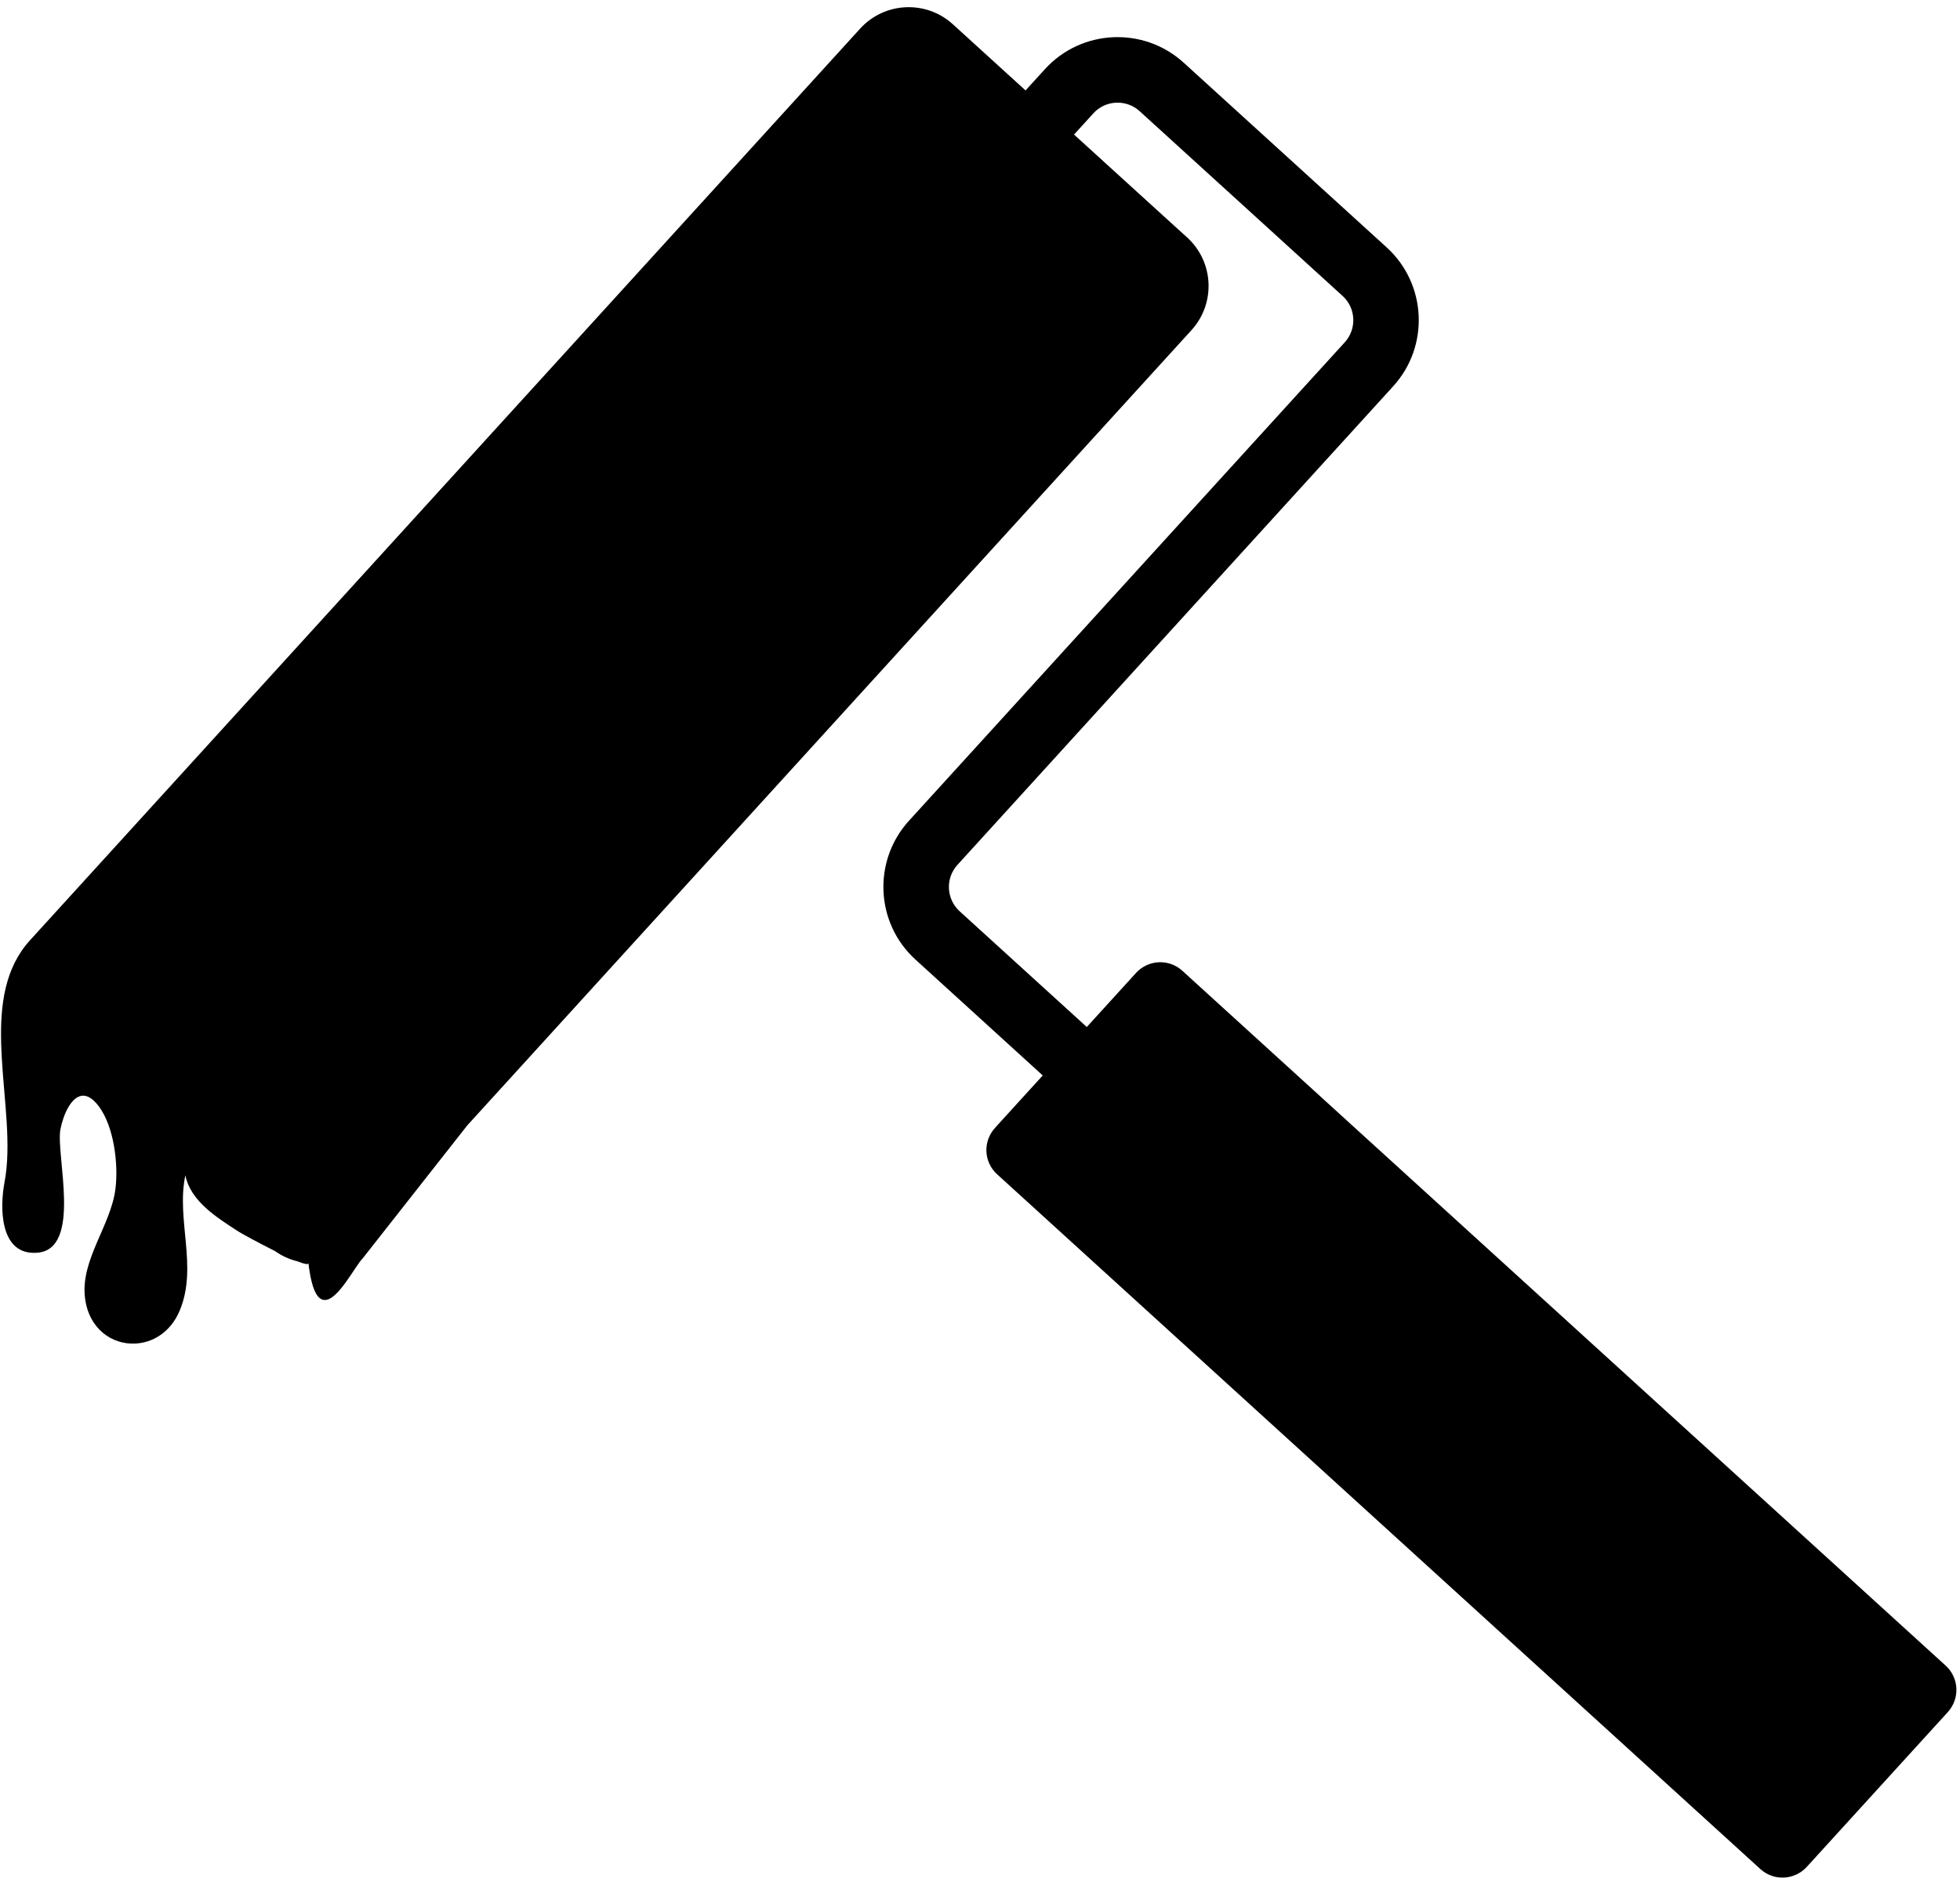
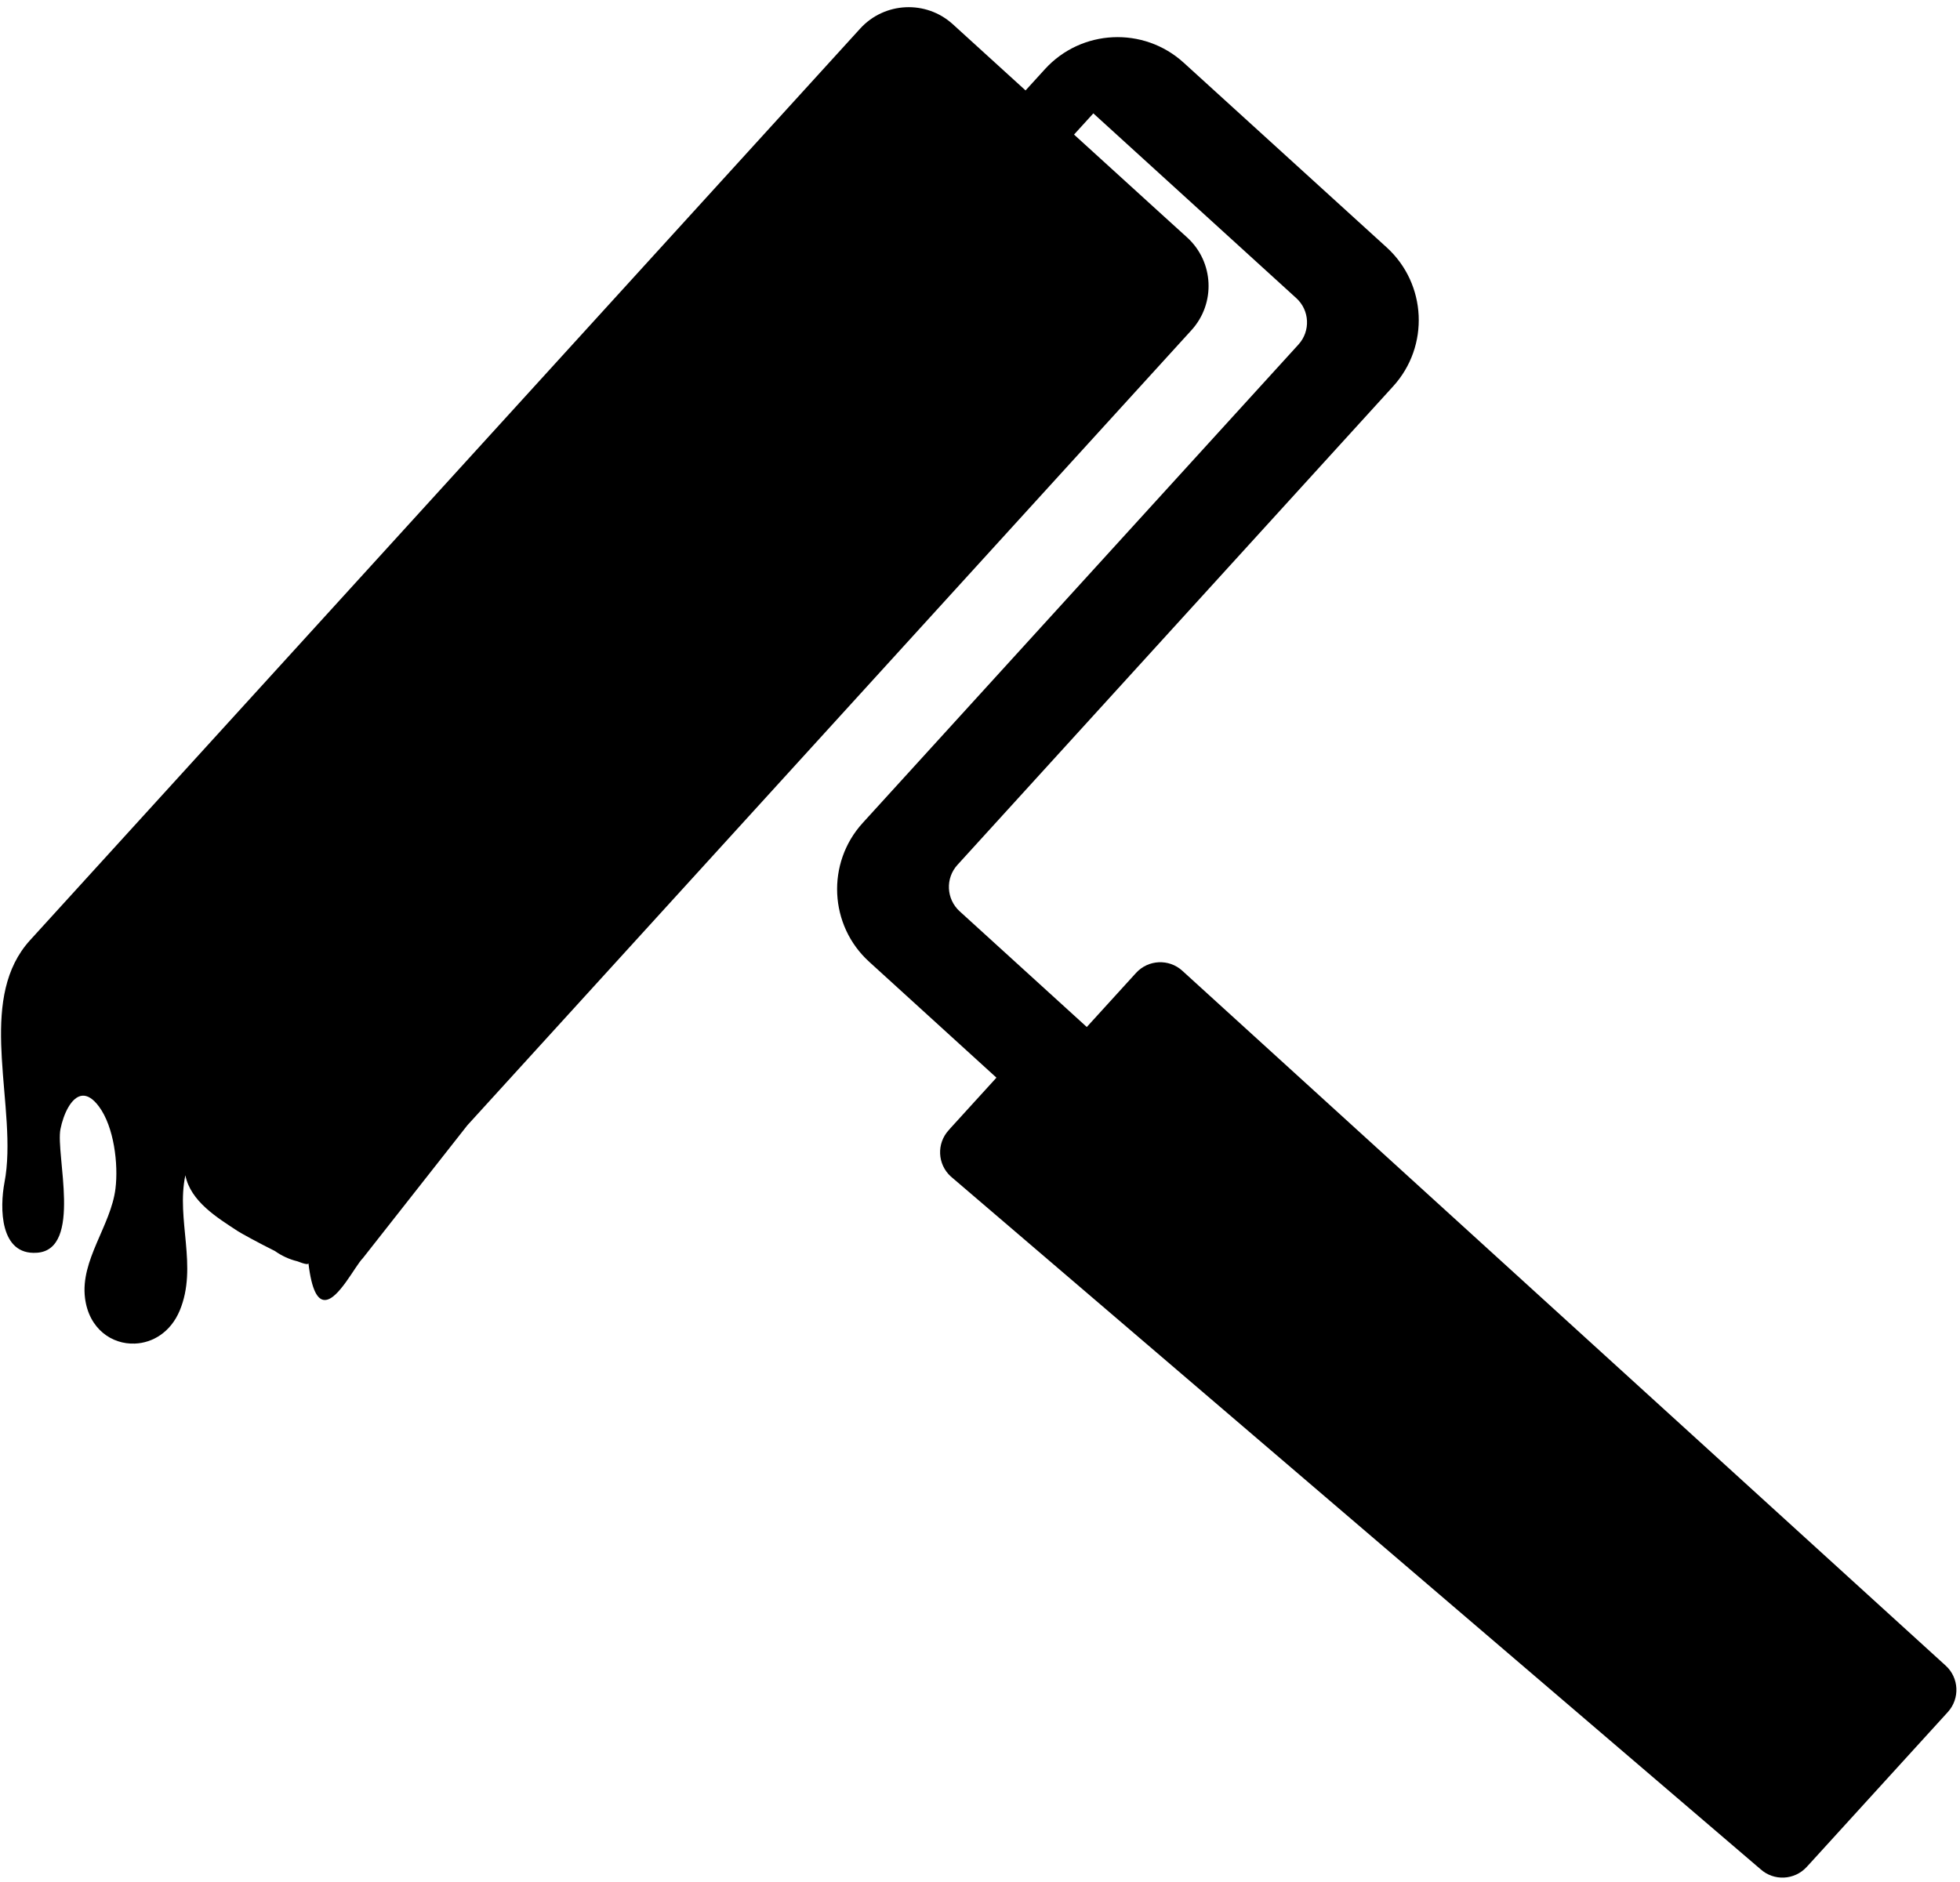
<svg xmlns="http://www.w3.org/2000/svg" height="183.7" preserveAspectRatio="xMidYMid meet" version="1.0" viewBox="-0.1 -0.7 191.3 183.7" width="191.3" zoomAndPan="magnify">
  <g id="change1_1">
-     <path d="M0.015,101.214c0.001,0.052,0.003,0.104,0.005,0.156c0.013,0.408,0.032,0.818,0.056,1.23 c0.24,4.2,0.949,8.541,0.262,12.131c-0.468,2.474-0.468,7.115,3.152,6.865h0.001 c0.006-0.001,0.011,0.001,0.017,0c4.477-0.31,1.802-9.619,2.293-12.072c0.284-1.433,1.052-3.161,2.13-3.261 c0.486-0.037,1.035,0.257,1.63,1.062c1.47,1.98,1.906,5.635,1.608,8.021 c-0.449,3.612-3.442,6.968-2.971,10.675c0.379,3.002,2.618,4.534,4.861,4.442c1.748-0.065,3.502-1.116,4.384-3.228 c1.786-4.287-0.371-8.878,0.549-13.205c0.501,2.553,3.122,4.15,5.12,5.457c0.291,0.192,1.985,1.127,3.622,1.94 c0.676,0.481,1.419,0.817,2.191,1.003c0.36,0.142,0.656,0.238,0.844,0.263c0.149,0.022,0.226-0.004,0.235-0.074 c0.318,2.689,0.912,3.598,1.6,3.588c1.311,0.011,2.968-3.352,3.711-4.082c0-0.002,9.518-12.106,10.194-12.966 l70.684-77.632c2.375-2.614,2.192-6.662-0.425-9.046l-2.724-2.475l-8.316-7.57l1.884-2.069 c1.181-1.307,3.21-1.401,4.518-0.216l19.81,18.038c1.309,1.19,1.4,3.215,0.214,4.523l-42.537,46.71 c-3.562,3.916-3.278,10,0.638,13.556l12.418,11.309l-2.022,2.221l-0.001-0.001l-0.334,0.368l-2.173,2.387 c-0.01,0.011-0.017,0.024-0.026,0.035l-0.102,0.113c-1.201,1.31-1.103,3.333,0.199,4.519L171.72,181.765 c1.305,1.188,3.332,1.093,4.526-0.22l0.11-0.122c0.007-0.007,0.015-0.011,0.021-0.018l13.639-14.975 c1.19-1.317,1.092-3.337-0.208-4.524l-74.513-67.84c-1.302-1.188-3.327-1.093-4.519,0.216l-4.803,5.276 l-12.415-11.302c-1.306-1.195-1.397-3.224-0.208-4.526l42.526-46.719c3.562-3.911,3.283-9.988-0.63-13.557 L115.437,5.426c-3.915-3.569-9.994-3.284-13.553,0.629l-1.888,2.073l-7.094-6.457 c-2.614-2.381-6.662-2.193-9.043,0.415l-81.026,89C0.363,93.8-0.095,97.407,0.015,101.214z" fill="inherit" />
+     <path d="M0.015,101.214c0.001,0.052,0.003,0.104,0.005,0.156c0.013,0.408,0.032,0.818,0.056,1.23 c0.24,4.2,0.949,8.541,0.262,12.131c-0.468,2.474-0.468,7.115,3.152,6.865h0.001 c0.006-0.001,0.011,0.001,0.017,0c4.477-0.31,1.802-9.619,2.293-12.072c0.284-1.433,1.052-3.161,2.13-3.261 c0.486-0.037,1.035,0.257,1.63,1.062c1.47,1.98,1.906,5.635,1.608,8.021 c-0.449,3.612-3.442,6.968-2.971,10.675c0.379,3.002,2.618,4.534,4.861,4.442c1.748-0.065,3.502-1.116,4.384-3.228 c1.786-4.287-0.371-8.878,0.549-13.205c0.501,2.553,3.122,4.15,5.12,5.457c0.291,0.192,1.985,1.127,3.622,1.94 c0.676,0.481,1.419,0.817,2.191,1.003c0.36,0.142,0.656,0.238,0.844,0.263c0.149,0.022,0.226-0.004,0.235-0.074 c0.318,2.689,0.912,3.598,1.6,3.588c1.311,0.011,2.968-3.352,3.711-4.082c0-0.002,9.518-12.106,10.194-12.966 l70.684-77.632c2.375-2.614,2.192-6.662-0.425-9.046l-2.724-2.475l-8.316-7.57l1.884-2.069 l19.81,18.038c1.309,1.19,1.4,3.215,0.214,4.523l-42.537,46.71 c-3.562,3.916-3.278,10,0.638,13.556l12.418,11.309l-2.022,2.221l-0.001-0.001l-0.334,0.368l-2.173,2.387 c-0.01,0.011-0.017,0.024-0.026,0.035l-0.102,0.113c-1.201,1.31-1.103,3.333,0.199,4.519L171.72,181.765 c1.305,1.188,3.332,1.093,4.526-0.22l0.11-0.122c0.007-0.007,0.015-0.011,0.021-0.018l13.639-14.975 c1.19-1.317,1.092-3.337-0.208-4.524l-74.513-67.84c-1.302-1.188-3.327-1.093-4.519,0.216l-4.803,5.276 l-12.415-11.302c-1.306-1.195-1.397-3.224-0.208-4.526l42.526-46.719c3.562-3.911,3.283-9.988-0.63-13.557 L115.437,5.426c-3.915-3.569-9.994-3.284-13.553,0.629l-1.888,2.073l-7.094-6.457 c-2.614-2.381-6.662-2.193-9.043,0.415l-81.026,89C0.363,93.8-0.095,97.407,0.015,101.214z" fill="inherit" />
  </g>
</svg>